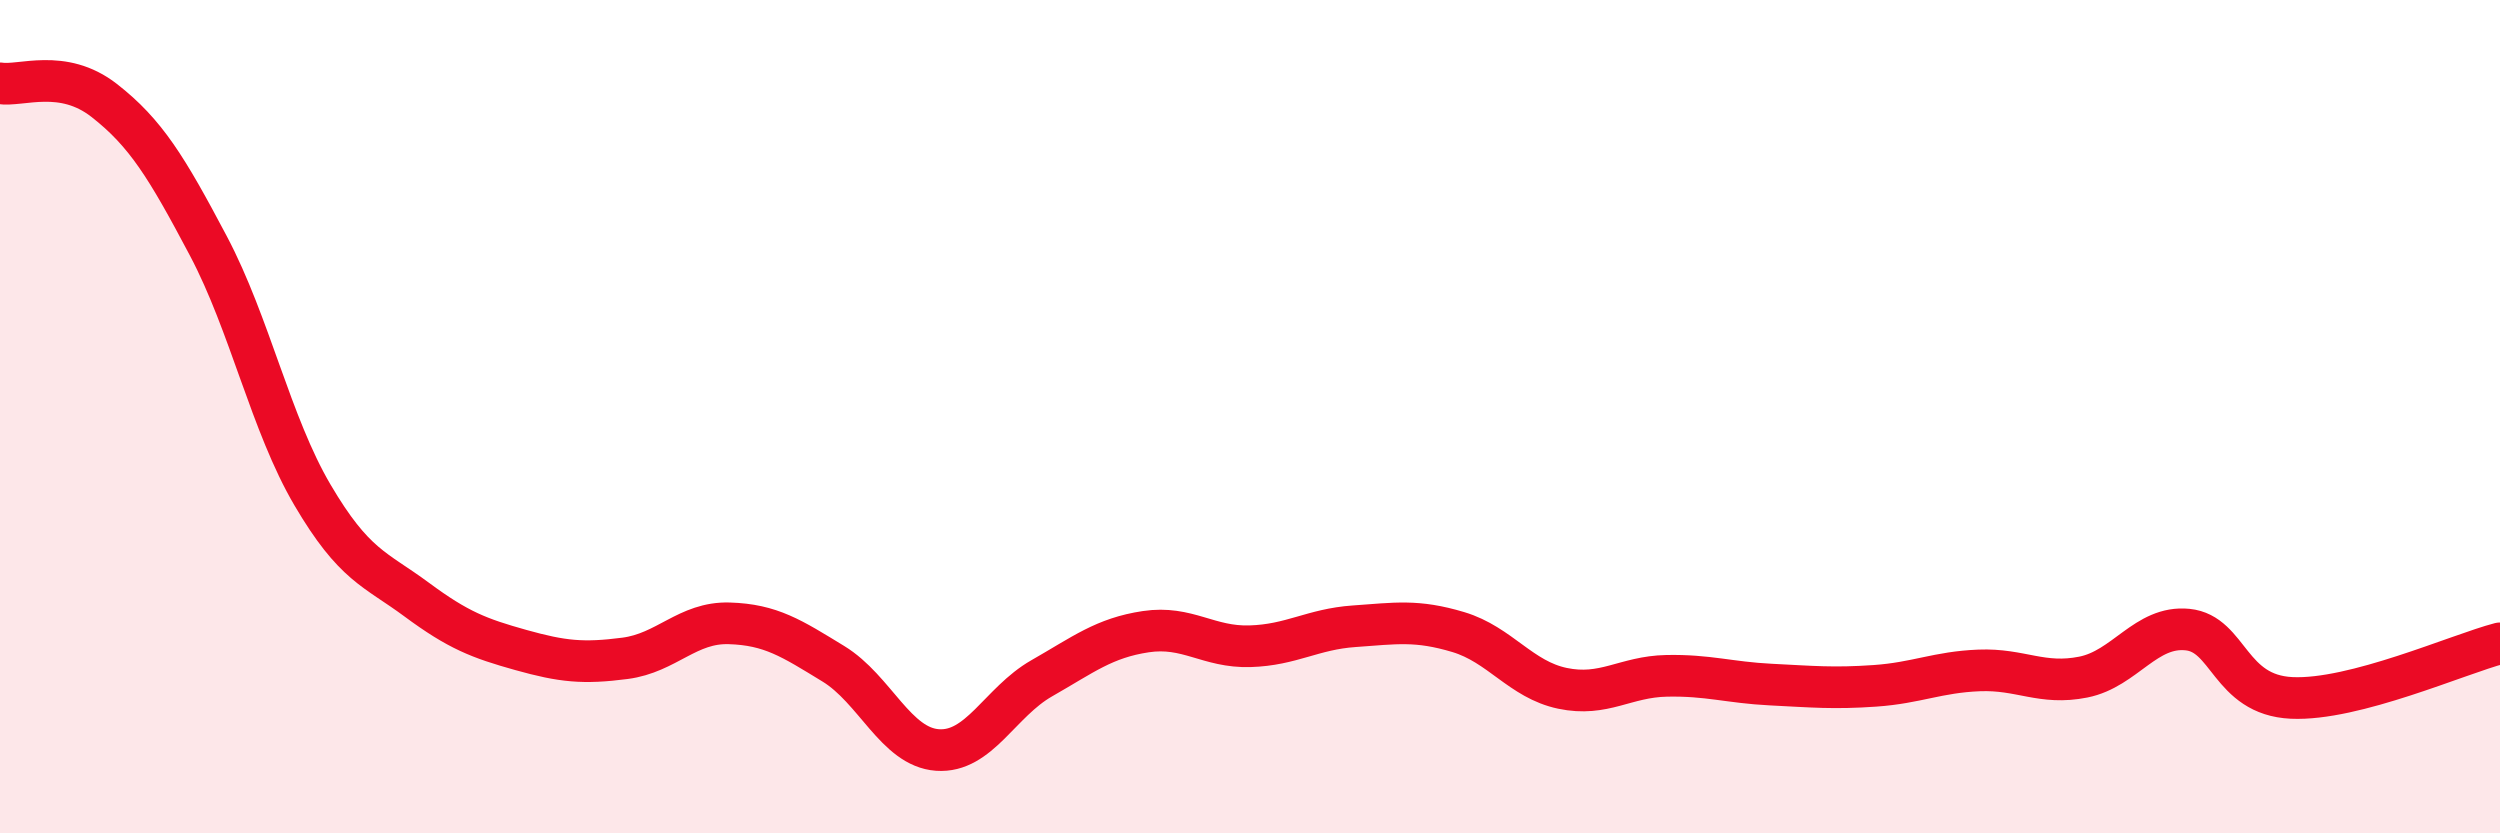
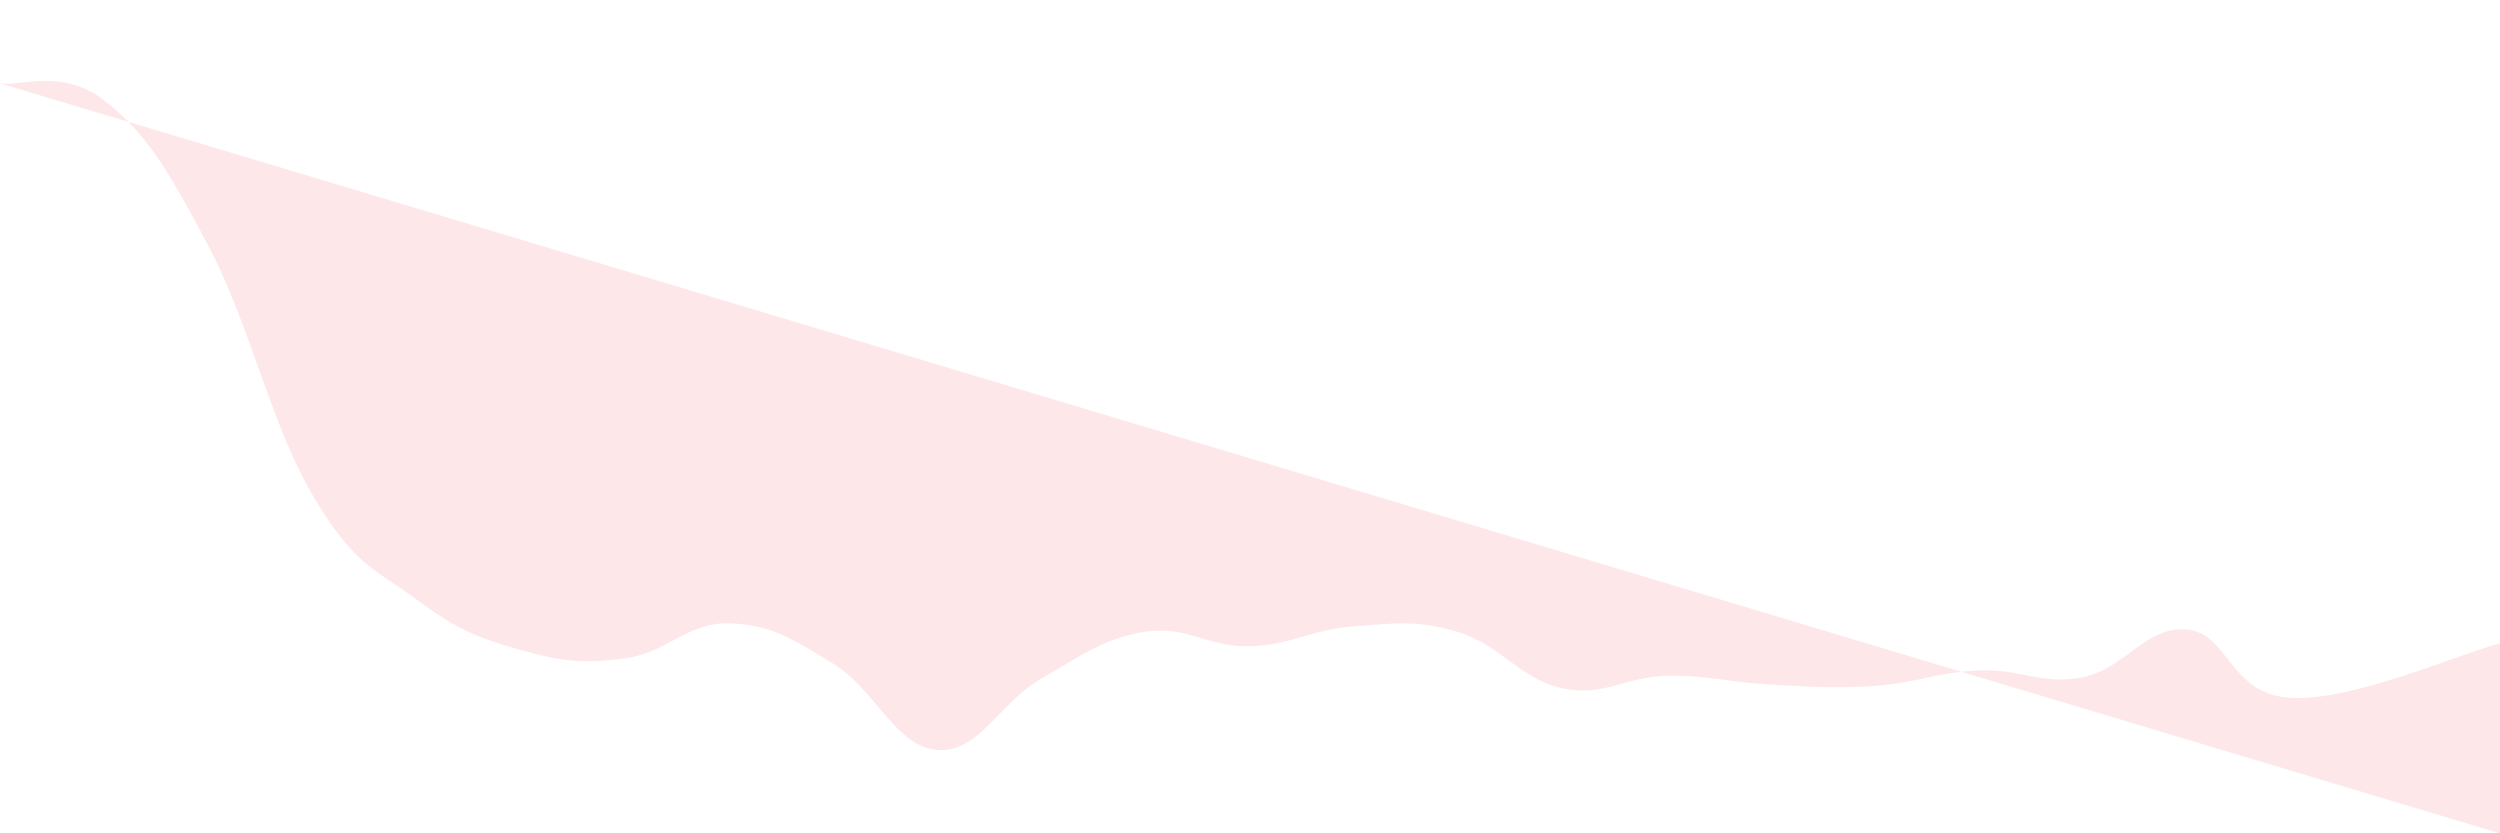
<svg xmlns="http://www.w3.org/2000/svg" width="60" height="20" viewBox="0 0 60 20">
-   <path d="M 0,2 C 0.5,2.08 1.5,1.63 2.5,2.41 C 3.5,3.19 4,4.01 5,5.9 C 6,7.79 6.5,10.18 7.5,11.88 C 8.5,13.58 9,13.65 10,14.39 C 11,15.13 11.5,15.32 12.5,15.6 C 13.5,15.88 14,15.93 15,15.8 C 16,15.67 16.5,14.93 17.5,14.96 C 18.5,14.99 19,15.32 20,15.93 C 21,16.54 21.5,17.93 22.5,18 C 23.5,18.07 24,16.85 25,16.28 C 26,15.71 26.5,15.31 27.5,15.16 C 28.5,15.01 29,15.54 30,15.51 C 31,15.48 31.5,15.1 32.5,15.03 C 33.5,14.96 34,14.87 35,15.17 C 36,15.47 36.5,16.31 37.5,16.52 C 38.5,16.73 39,16.24 40,16.22 C 41,16.2 41.5,16.38 42.5,16.43 C 43.5,16.48 44,16.53 45,16.46 C 46,16.39 46.5,16.13 47.5,16.09 C 48.5,16.05 49,16.45 50,16.25 C 51,16.05 51.5,15.01 52.5,15.11 C 53.5,15.21 53.5,16.68 55,16.75 C 56.5,16.82 59,15.7 60,15.44L60 20L0 20Z" fill="#EB0A25" opacity="0.1" stroke-linecap="round" stroke-linejoin="round" />
-   <path d="M 0,2 C 0.5,2.08 1.5,1.63 2.5,2.41 C 3.5,3.19 4,4.01 5,5.9 C 6,7.79 6.5,10.18 7.5,11.88 C 8.5,13.58 9,13.65 10,14.39 C 11,15.13 11.5,15.32 12.5,15.6 C 13.5,15.88 14,15.93 15,15.8 C 16,15.67 16.5,14.93 17.5,14.96 C 18.5,14.99 19,15.32 20,15.93 C 21,16.54 21.5,17.93 22.5,18 C 23.5,18.07 24,16.85 25,16.28 C 26,15.71 26.5,15.31 27.5,15.16 C 28.5,15.01 29,15.54 30,15.51 C 31,15.48 31.5,15.1 32.5,15.03 C 33.5,14.96 34,14.87 35,15.17 C 36,15.47 36.5,16.31 37.5,16.52 C 38.5,16.73 39,16.24 40,16.22 C 41,16.2 41.5,16.38 42.5,16.43 C 43.5,16.48 44,16.53 45,16.46 C 46,16.39 46.5,16.13 47.5,16.09 C 48.5,16.05 49,16.45 50,16.25 C 51,16.05 51.5,15.01 52.5,15.11 C 53.5,15.21 53.5,16.68 55,16.75 C 56.5,16.82 59,15.7 60,15.44" stroke="#EB0A25" stroke-width="1" fill="none" stroke-linecap="round" stroke-linejoin="round" />
+   <path d="M 0,2 C 0.5,2.08 1.5,1.63 2.5,2.41 C 3.5,3.19 4,4.01 5,5.9 C 6,7.79 6.5,10.18 7.5,11.88 C 8.5,13.58 9,13.65 10,14.39 C 11,15.13 11.5,15.32 12.5,15.6 C 13.5,15.88 14,15.93 15,15.8 C 16,15.67 16.5,14.93 17.5,14.96 C 18.5,14.99 19,15.32 20,15.93 C 21,16.54 21.5,17.93 22.5,18 C 23.5,18.07 24,16.85 25,16.28 C 26,15.71 26.5,15.31 27.5,15.16 C 28.5,15.01 29,15.54 30,15.51 C 31,15.48 31.5,15.1 32.5,15.03 C 33.5,14.96 34,14.87 35,15.17 C 36,15.47 36.5,16.31 37.5,16.52 C 38.5,16.73 39,16.24 40,16.22 C 41,16.2 41.5,16.38 42.5,16.43 C 43.5,16.48 44,16.53 45,16.46 C 46,16.39 46.5,16.13 47.5,16.09 C 48.5,16.05 49,16.45 50,16.25 C 51,16.05 51.5,15.01 52.5,15.11 C 53.5,15.21 53.5,16.68 55,16.75 C 56.5,16.82 59,15.7 60,15.44L60 20Z" fill="#EB0A25" opacity="0.1" stroke-linecap="round" stroke-linejoin="round" />
</svg>